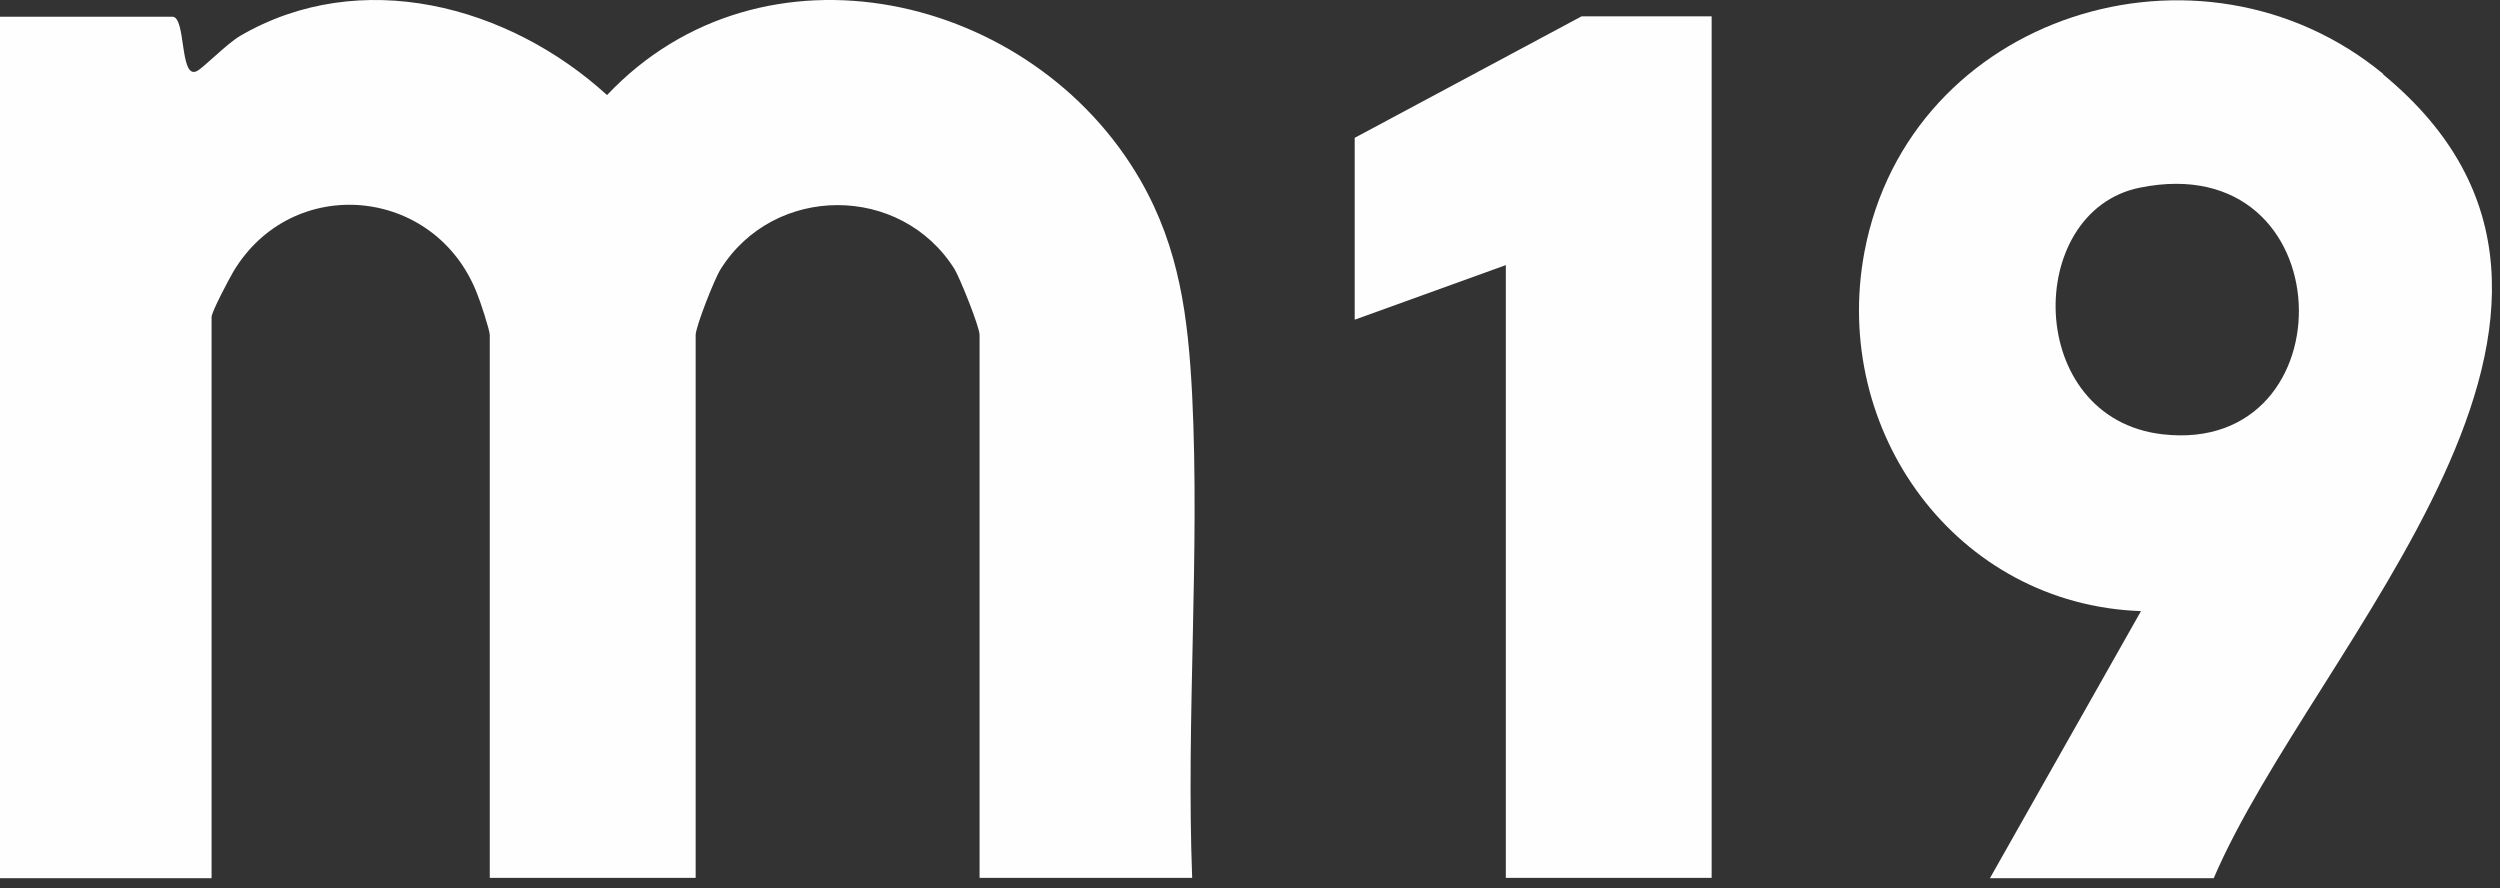
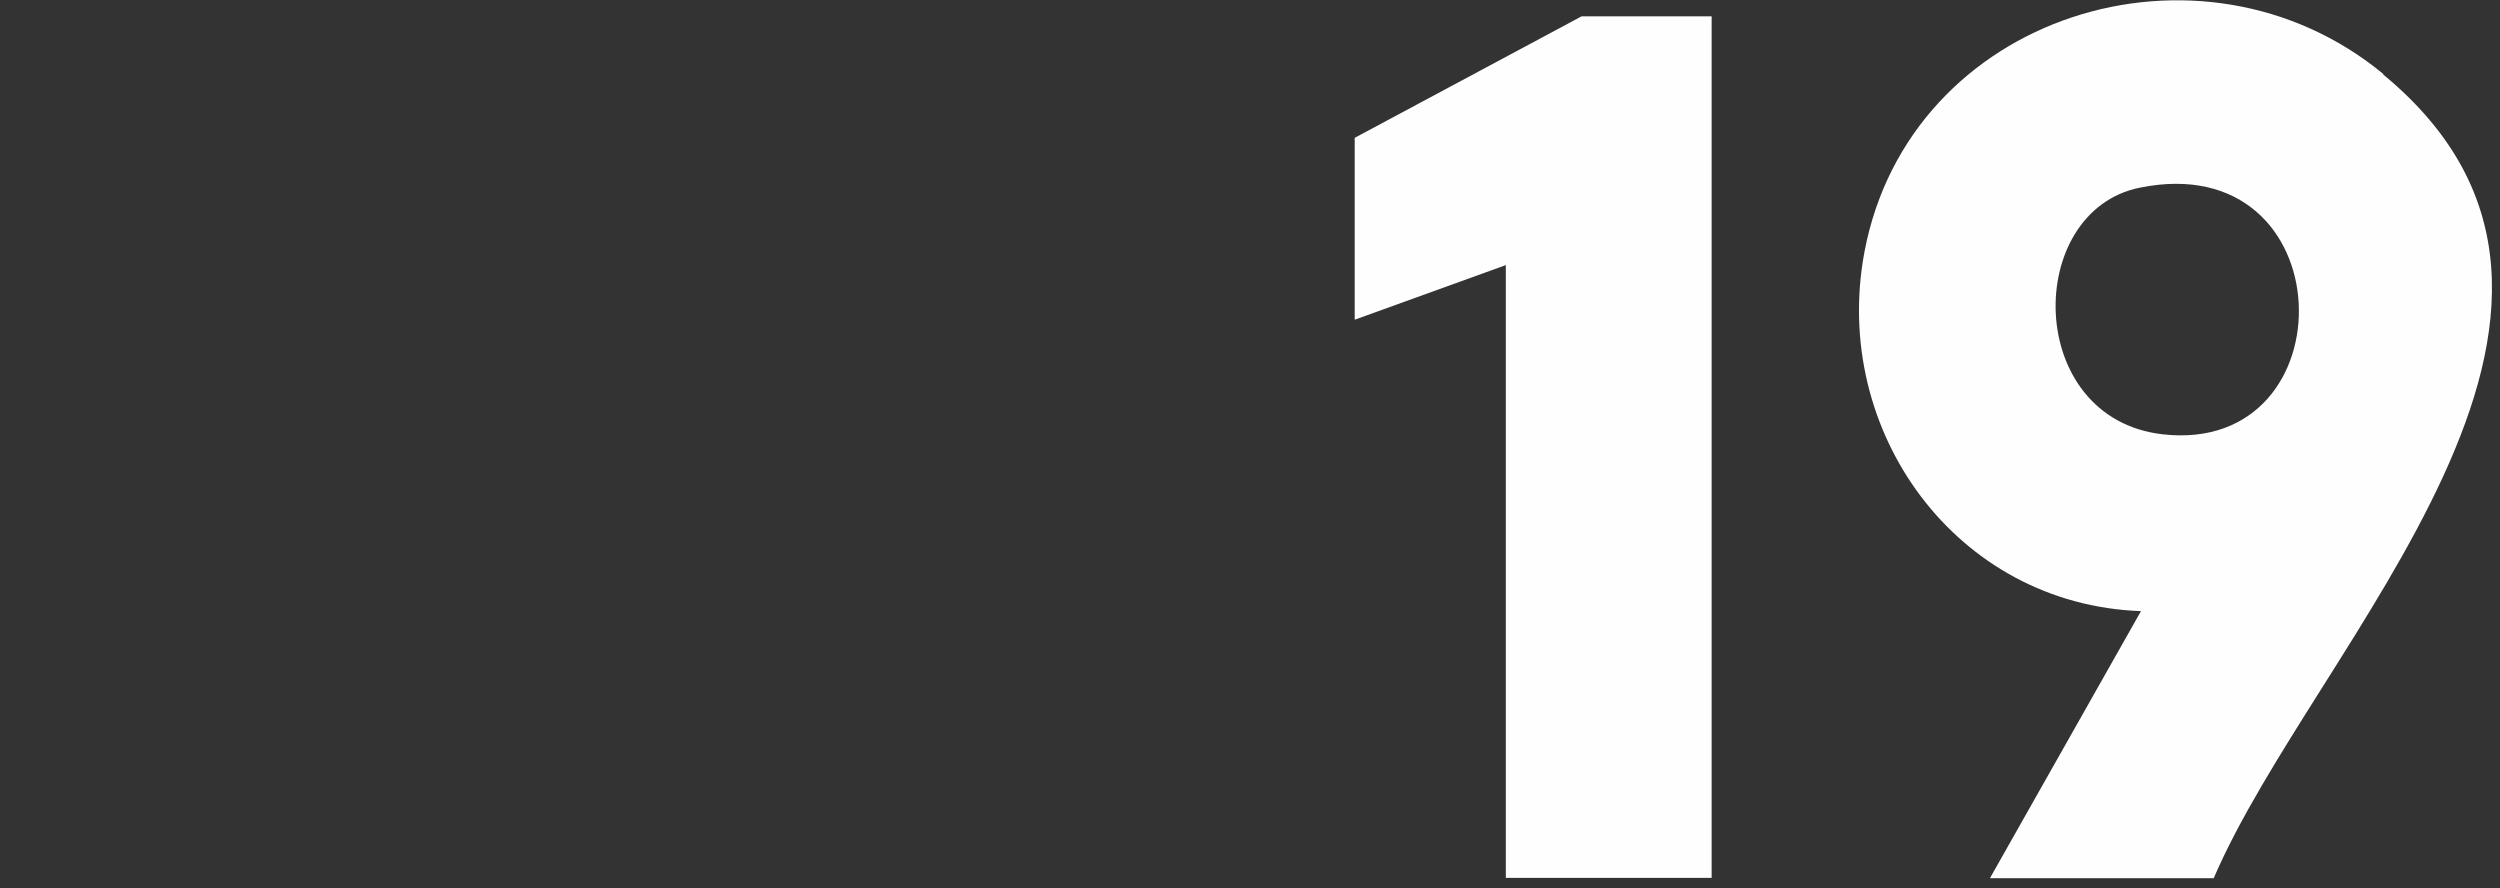
<svg xmlns="http://www.w3.org/2000/svg" width="76" height="27" viewBox="0 0 76 27" fill="none">
  <rect x="0" y="0" width="76" height="27" fill="#333333" stroke="none" />
-   <path d="M36.211 26.687H29.779V10.183C29.779 9.935 29.192 8.48 29.019 8.182C27.384 5.581 23.532 5.592 21.908 8.182C21.722 8.47 21.148 9.935 21.148 10.183V26.687H14.889V10.183C14.889 10.039 14.592 9.13 14.499 8.914C13.225 5.655 8.877 5.263 7.09 8.264C6.957 8.491 6.432 9.482 6.432 9.636V26.697H0V0.508H5.24C5.662 0.508 5.455 2.394 5.97 2.168C6.166 2.085 6.864 1.353 7.295 1.094C10.953 -1.04 15.455 0.156 18.454 2.89C23.182 -2.114 31.392 -0.214 34.67 5.48C35.862 7.553 36.12 9.657 36.242 12.019C36.478 16.836 36.057 21.848 36.242 26.687H36.211Z" fill="#FEFEFE" />
  <path d="M52.034 0.497V26.687H45.777V8.059L41.183 9.719V4.19L48.079 0.497H52.034Z" fill="#FEFEFE" />
  <path d="M72.453 2.25C66.905 -2.33 58.047 0.425 56.68 7.654C55.653 13.111 59.475 18.381 65.086 18.578L60.494 26.697H67.297C70.36 19.558 81.118 9.409 72.444 2.26L72.455 2.25H72.453ZM65.753 13.204C61.54 12.73 61.519 6.428 65.044 5.706C71.282 4.437 71.466 13.844 65.753 13.204Z" fill="#FEFEFE" />
</svg>